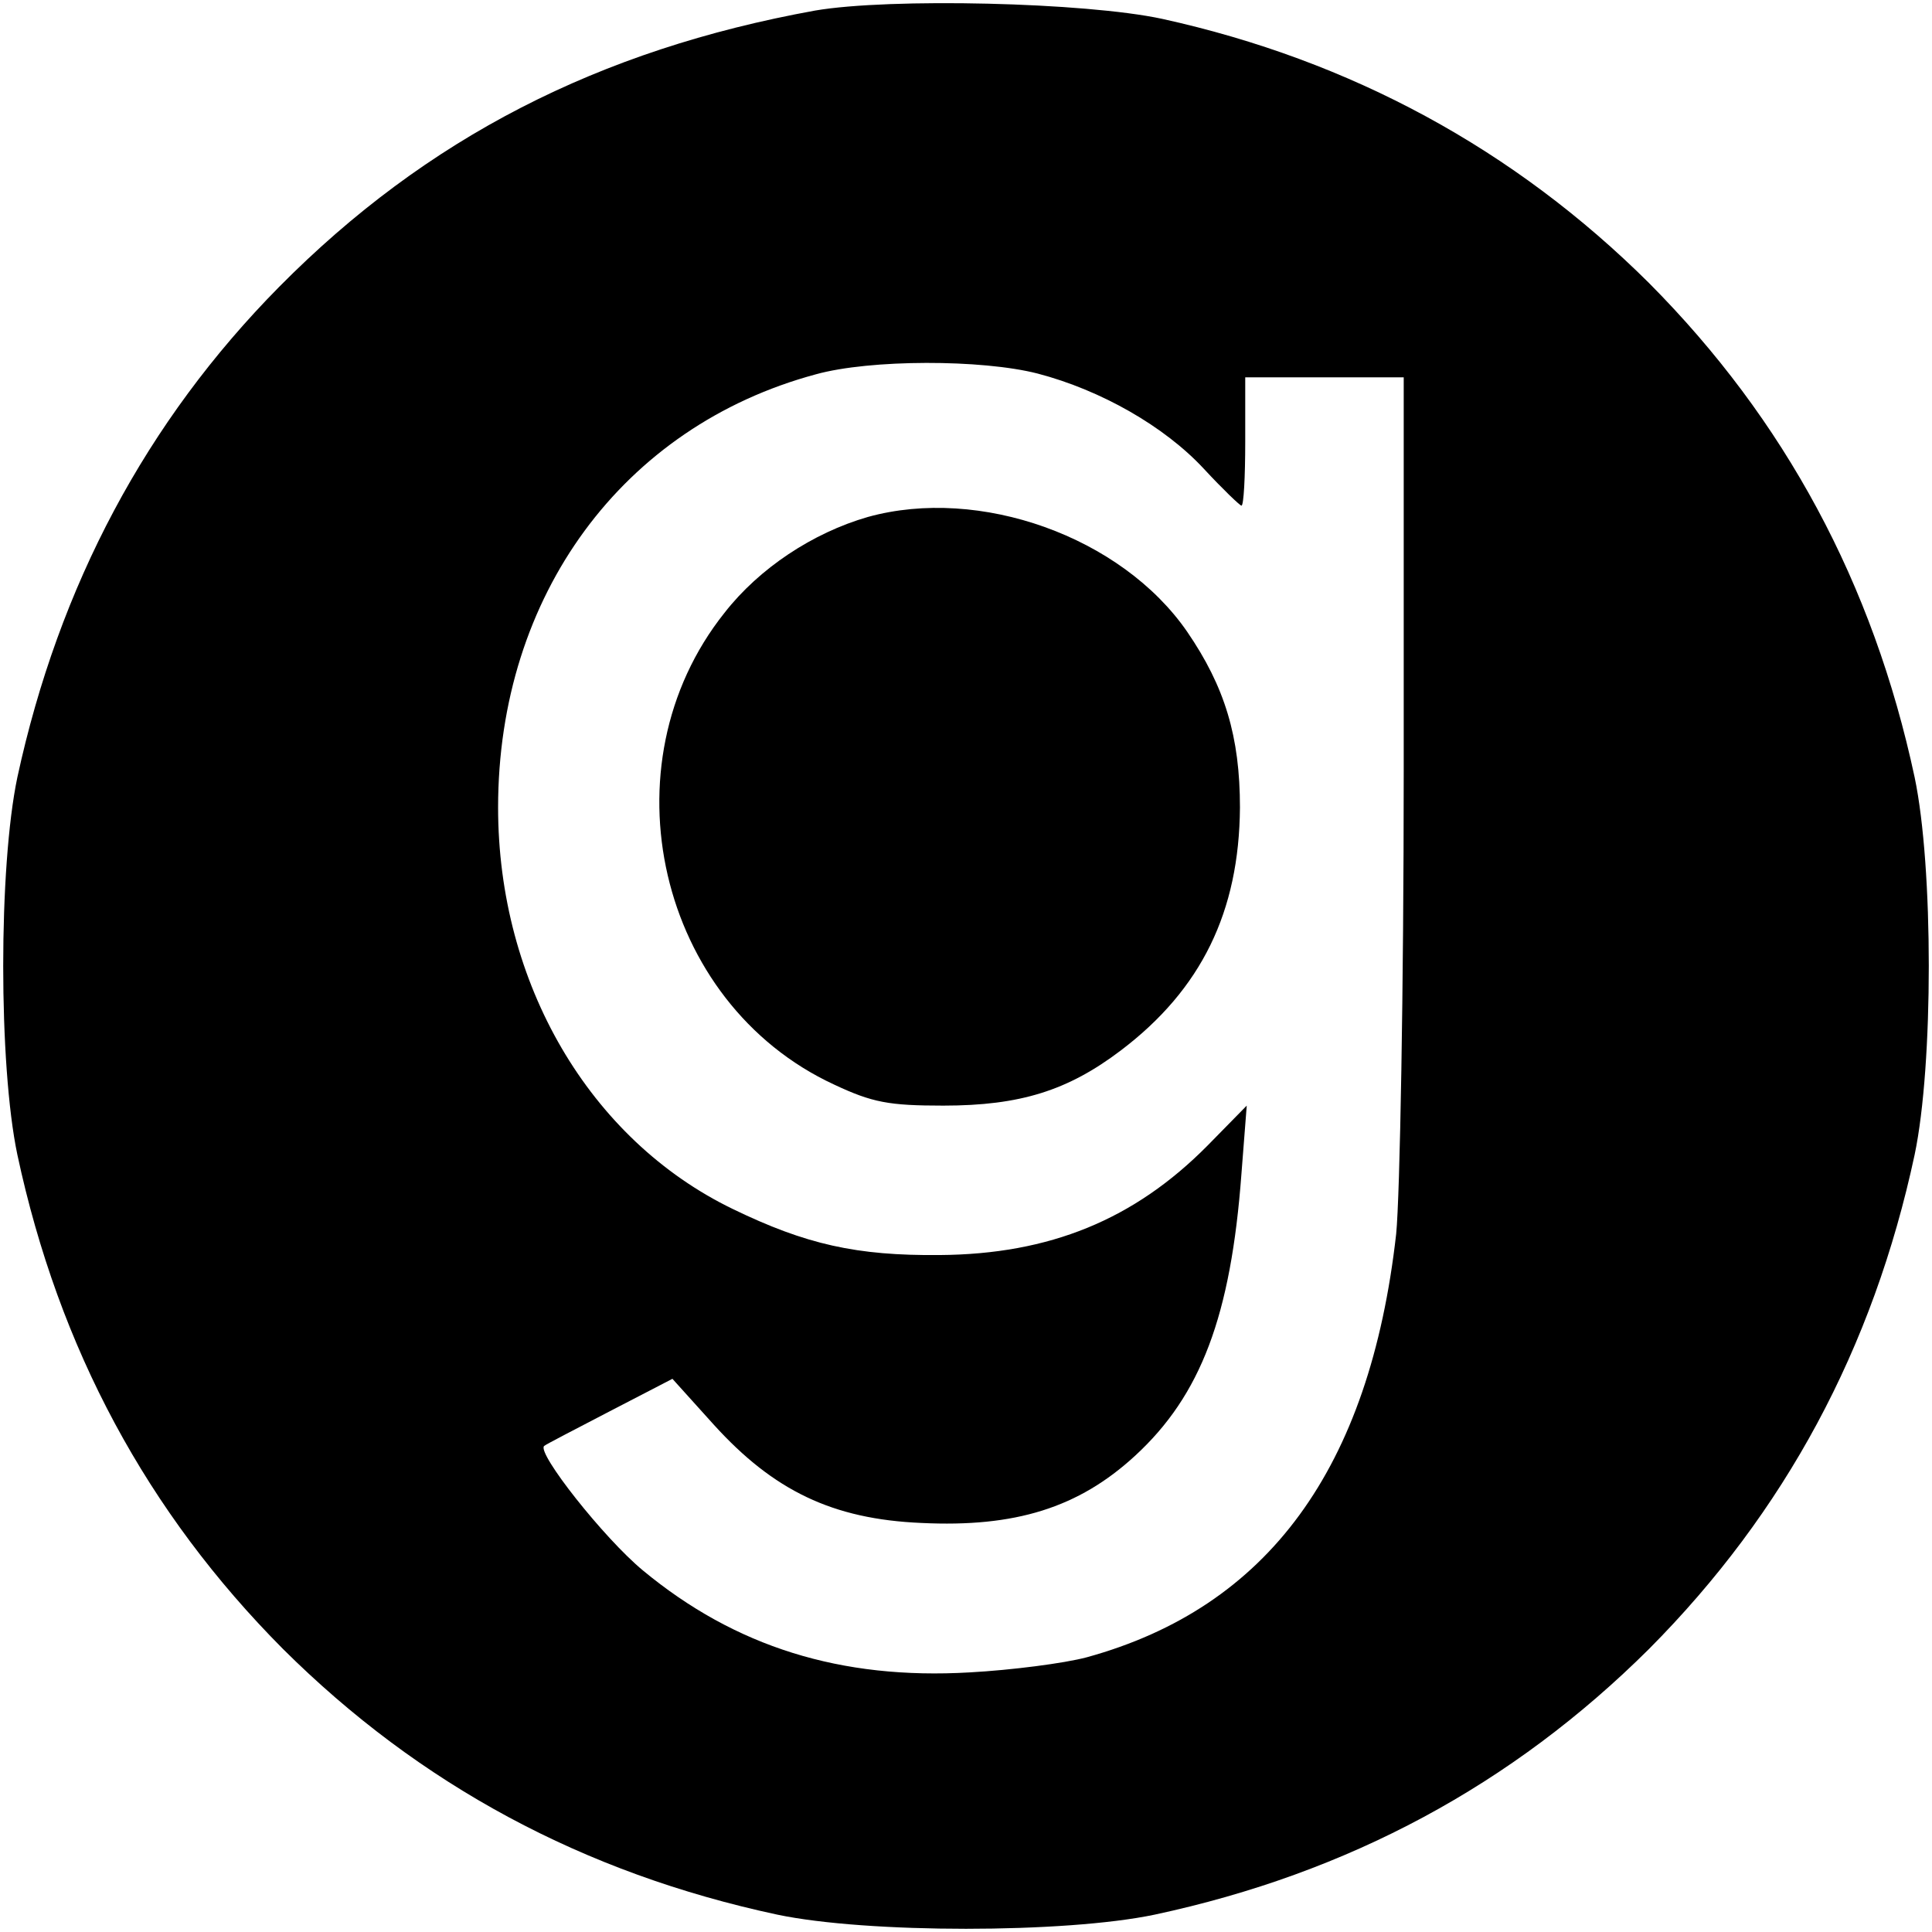
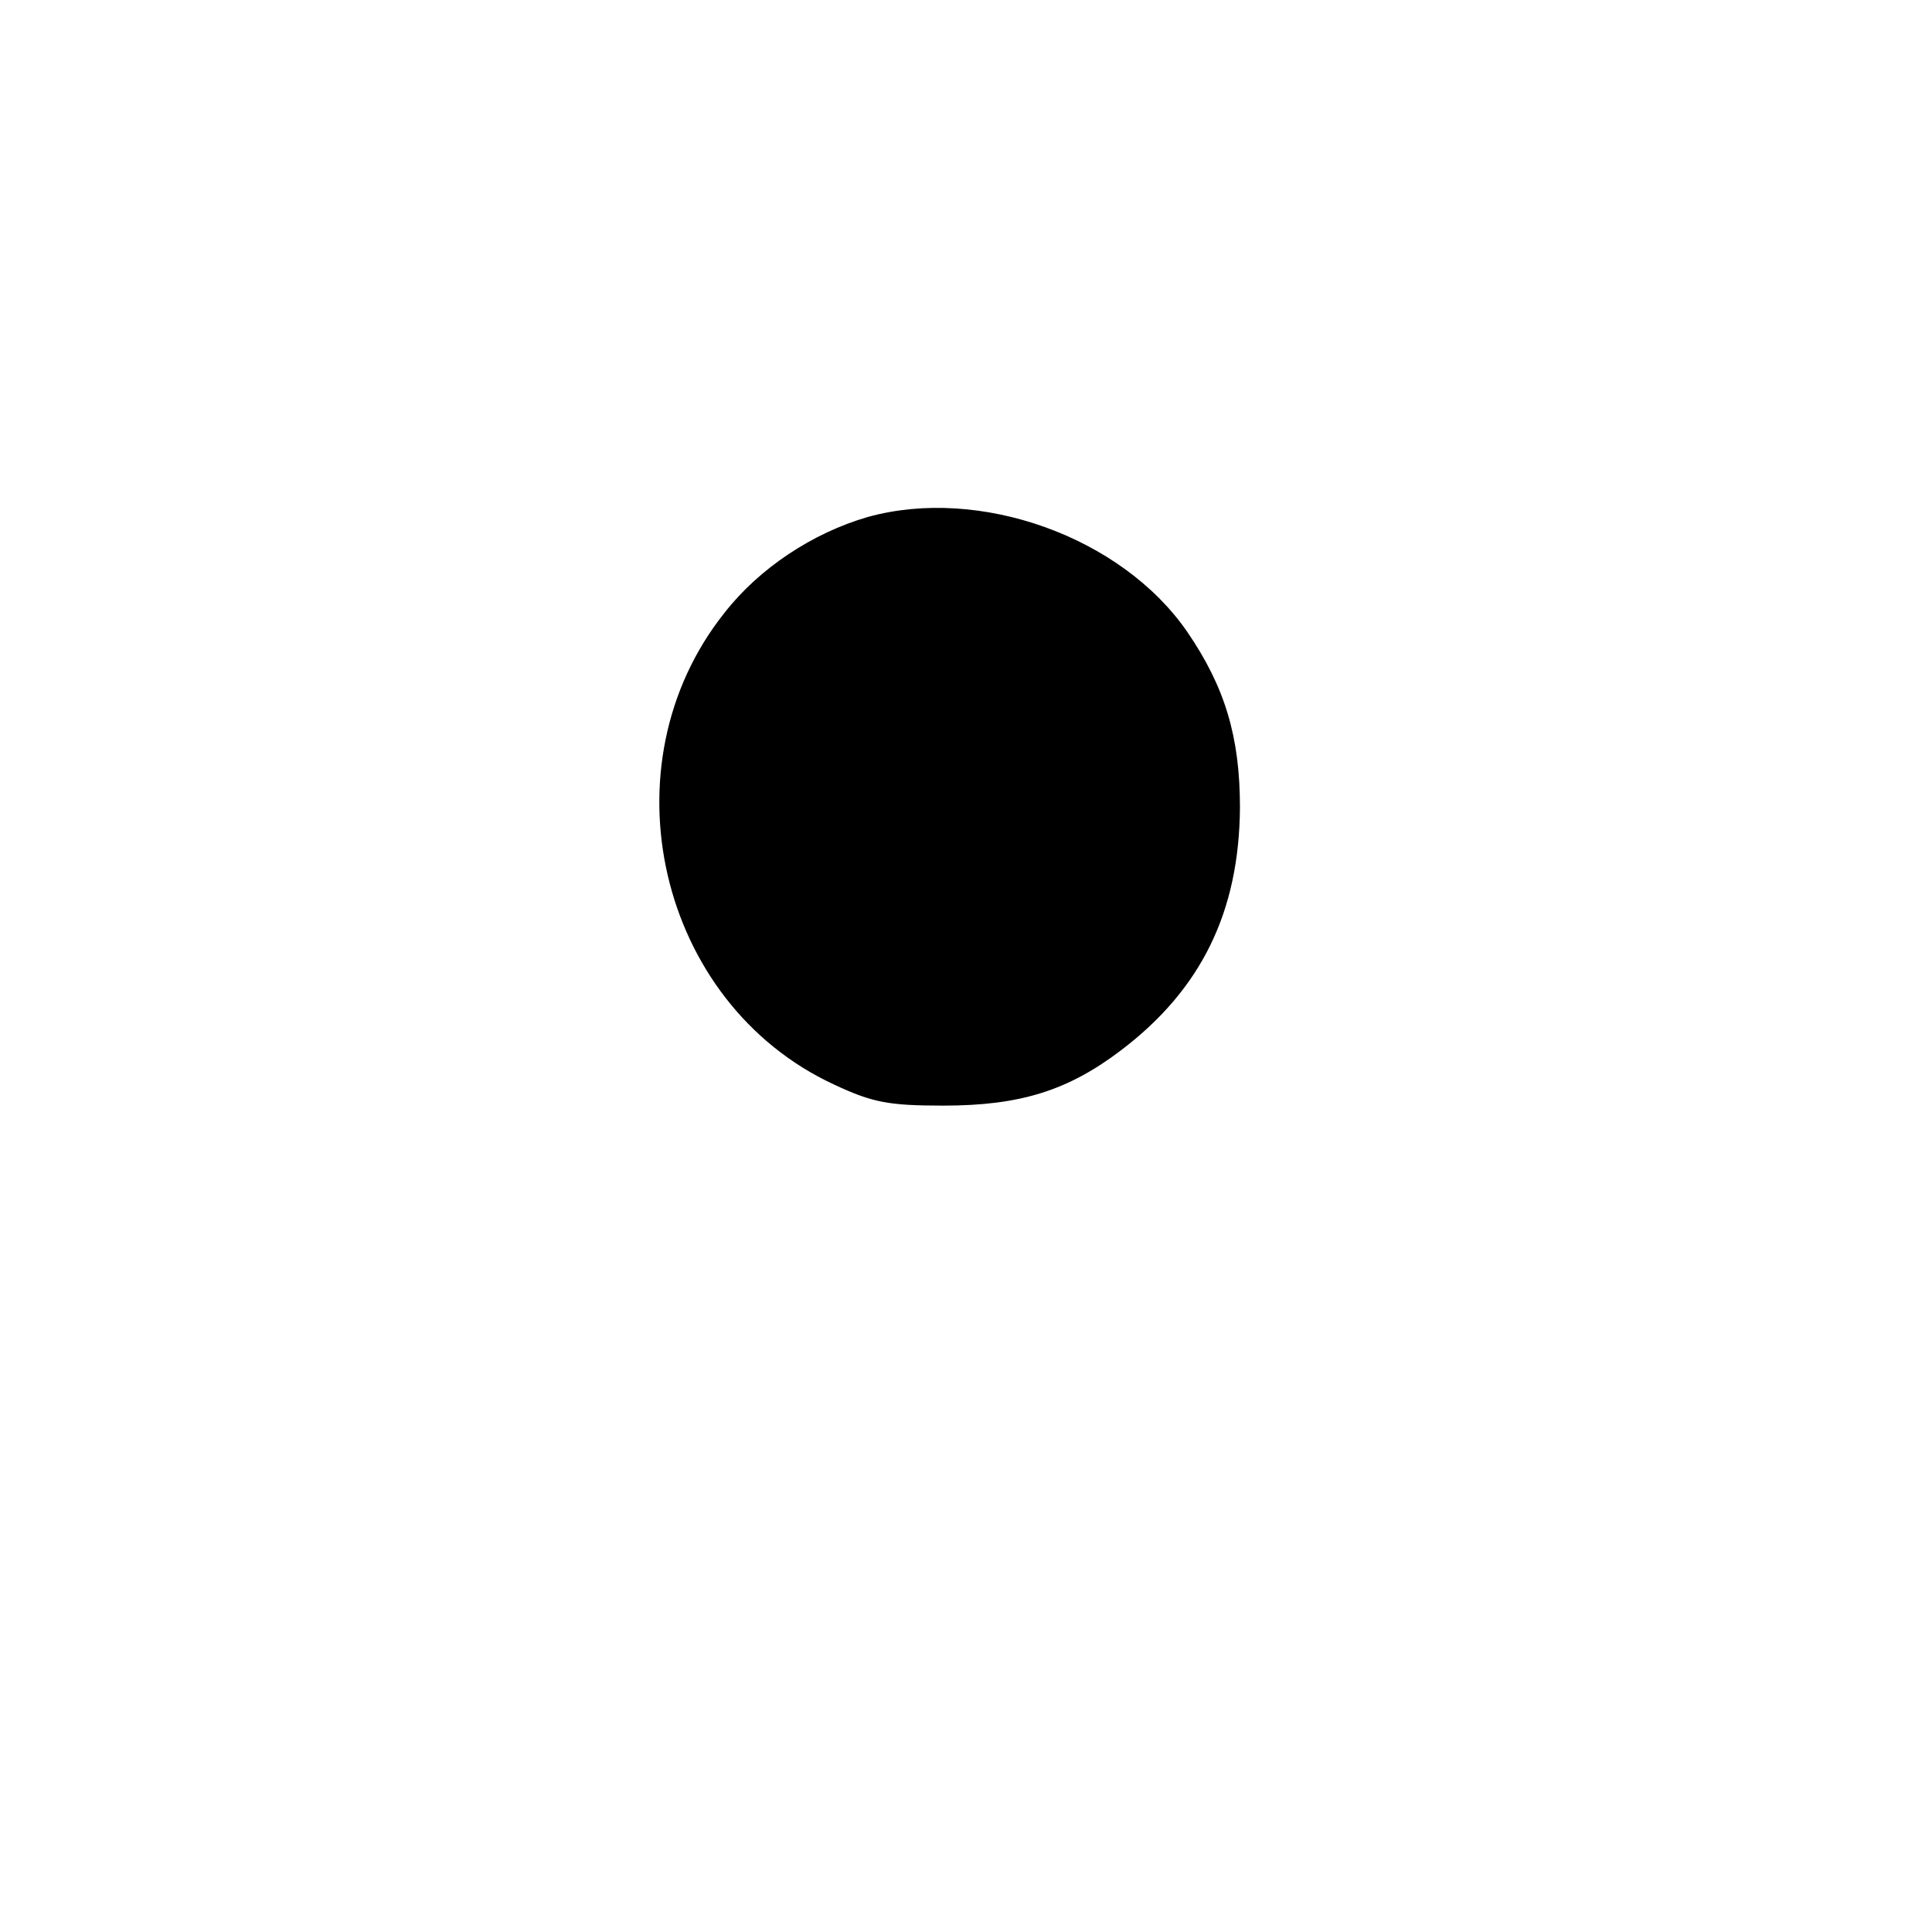
<svg xmlns="http://www.w3.org/2000/svg" version="1.0" width="256pt" height="256pt" viewBox="0 0 256 256" preserveAspectRatio="xMidYMid meet">
  <g transform="translate(0,256) scale(0.1,-0.1)" fill="#000000" stroke="none">
-     <path d="M1080 2546 c-287 -52 -515 -169 -710 -366 -176 -178 -292 -396 -347 -650 -25 -119 -25 -381 0 -500 55 -257 172 -474 352 -655 181 -180 398 -297 655 -352 119 -25 381 -25 500 0 257 55 474 172 655 352 180 181 297 398 352 655 25 119 25 381 0 500 -55 257 -172 474 -352 655 -178 177 -395 295 -645 350 -102 22 -361 28 -460 11z m295 -481 c84 -22 168 -70 220 -126 25 -27 48 -49 50 -49 3 0 5 38 5 85 l0 85 105 0 105 0 0 -522 c0 -288 -5 -563 -10 -613 -35 -311 -170 -495 -410 -561 -30 -8 -100 -17 -155 -20 -171 -10 -311 34 -433 135 -52 43 -141 156 -131 165 2 2 41 22 87 46 l83 43 55 -61 c79 -87 157 -125 275 -130 124 -6 208 20 283 89 87 80 127 185 141 374 l7 90 -52 -53 c-97 -98 -209 -144 -355 -145 -110 -1 -177 14 -274 61 -190 92 -311 299 -311 532 0 281 165 505 421 574 72 20 220 20 294 1z" />
    <path d="M1150 1875 c-73 -21 -144 -68 -190 -127 -161 -202 -88 -517 145 -625 51 -24 73 -28 145 -28 102 0 165 20 235 73 107 81 157 184 158 322 0 94 -20 160 -70 233 -87 126 -275 193 -423 152z" />
  </g>
</svg>